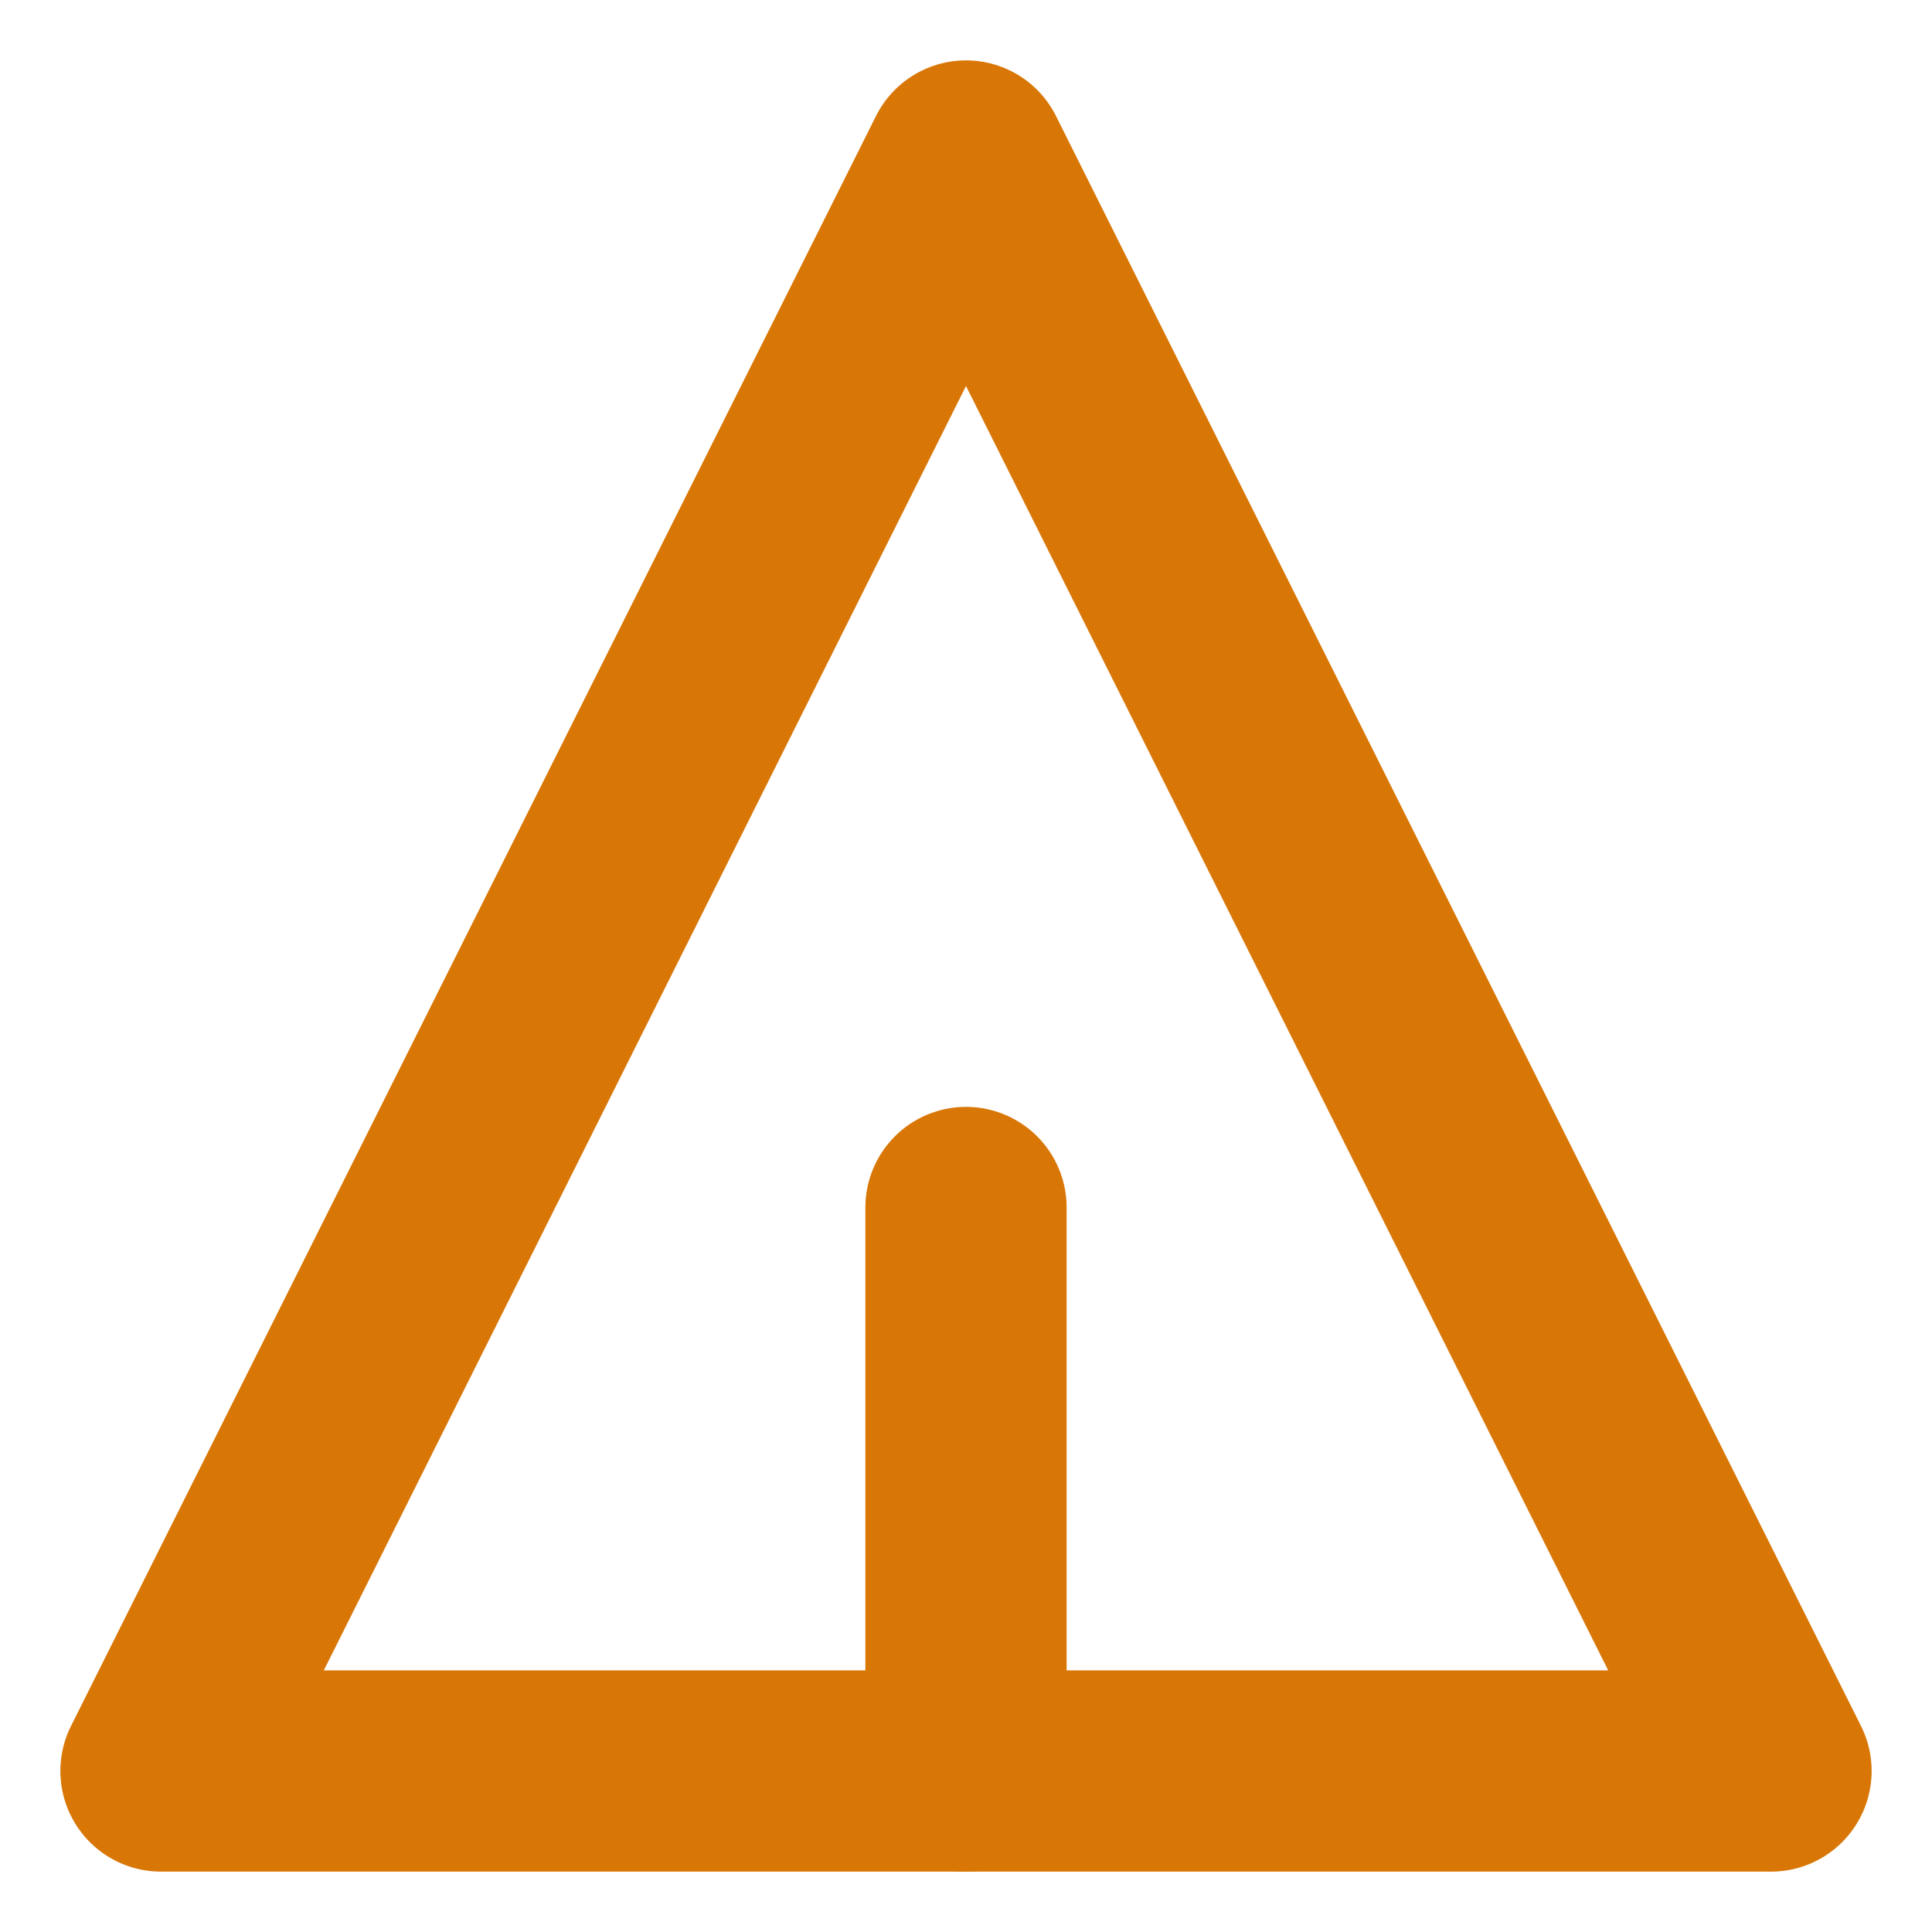
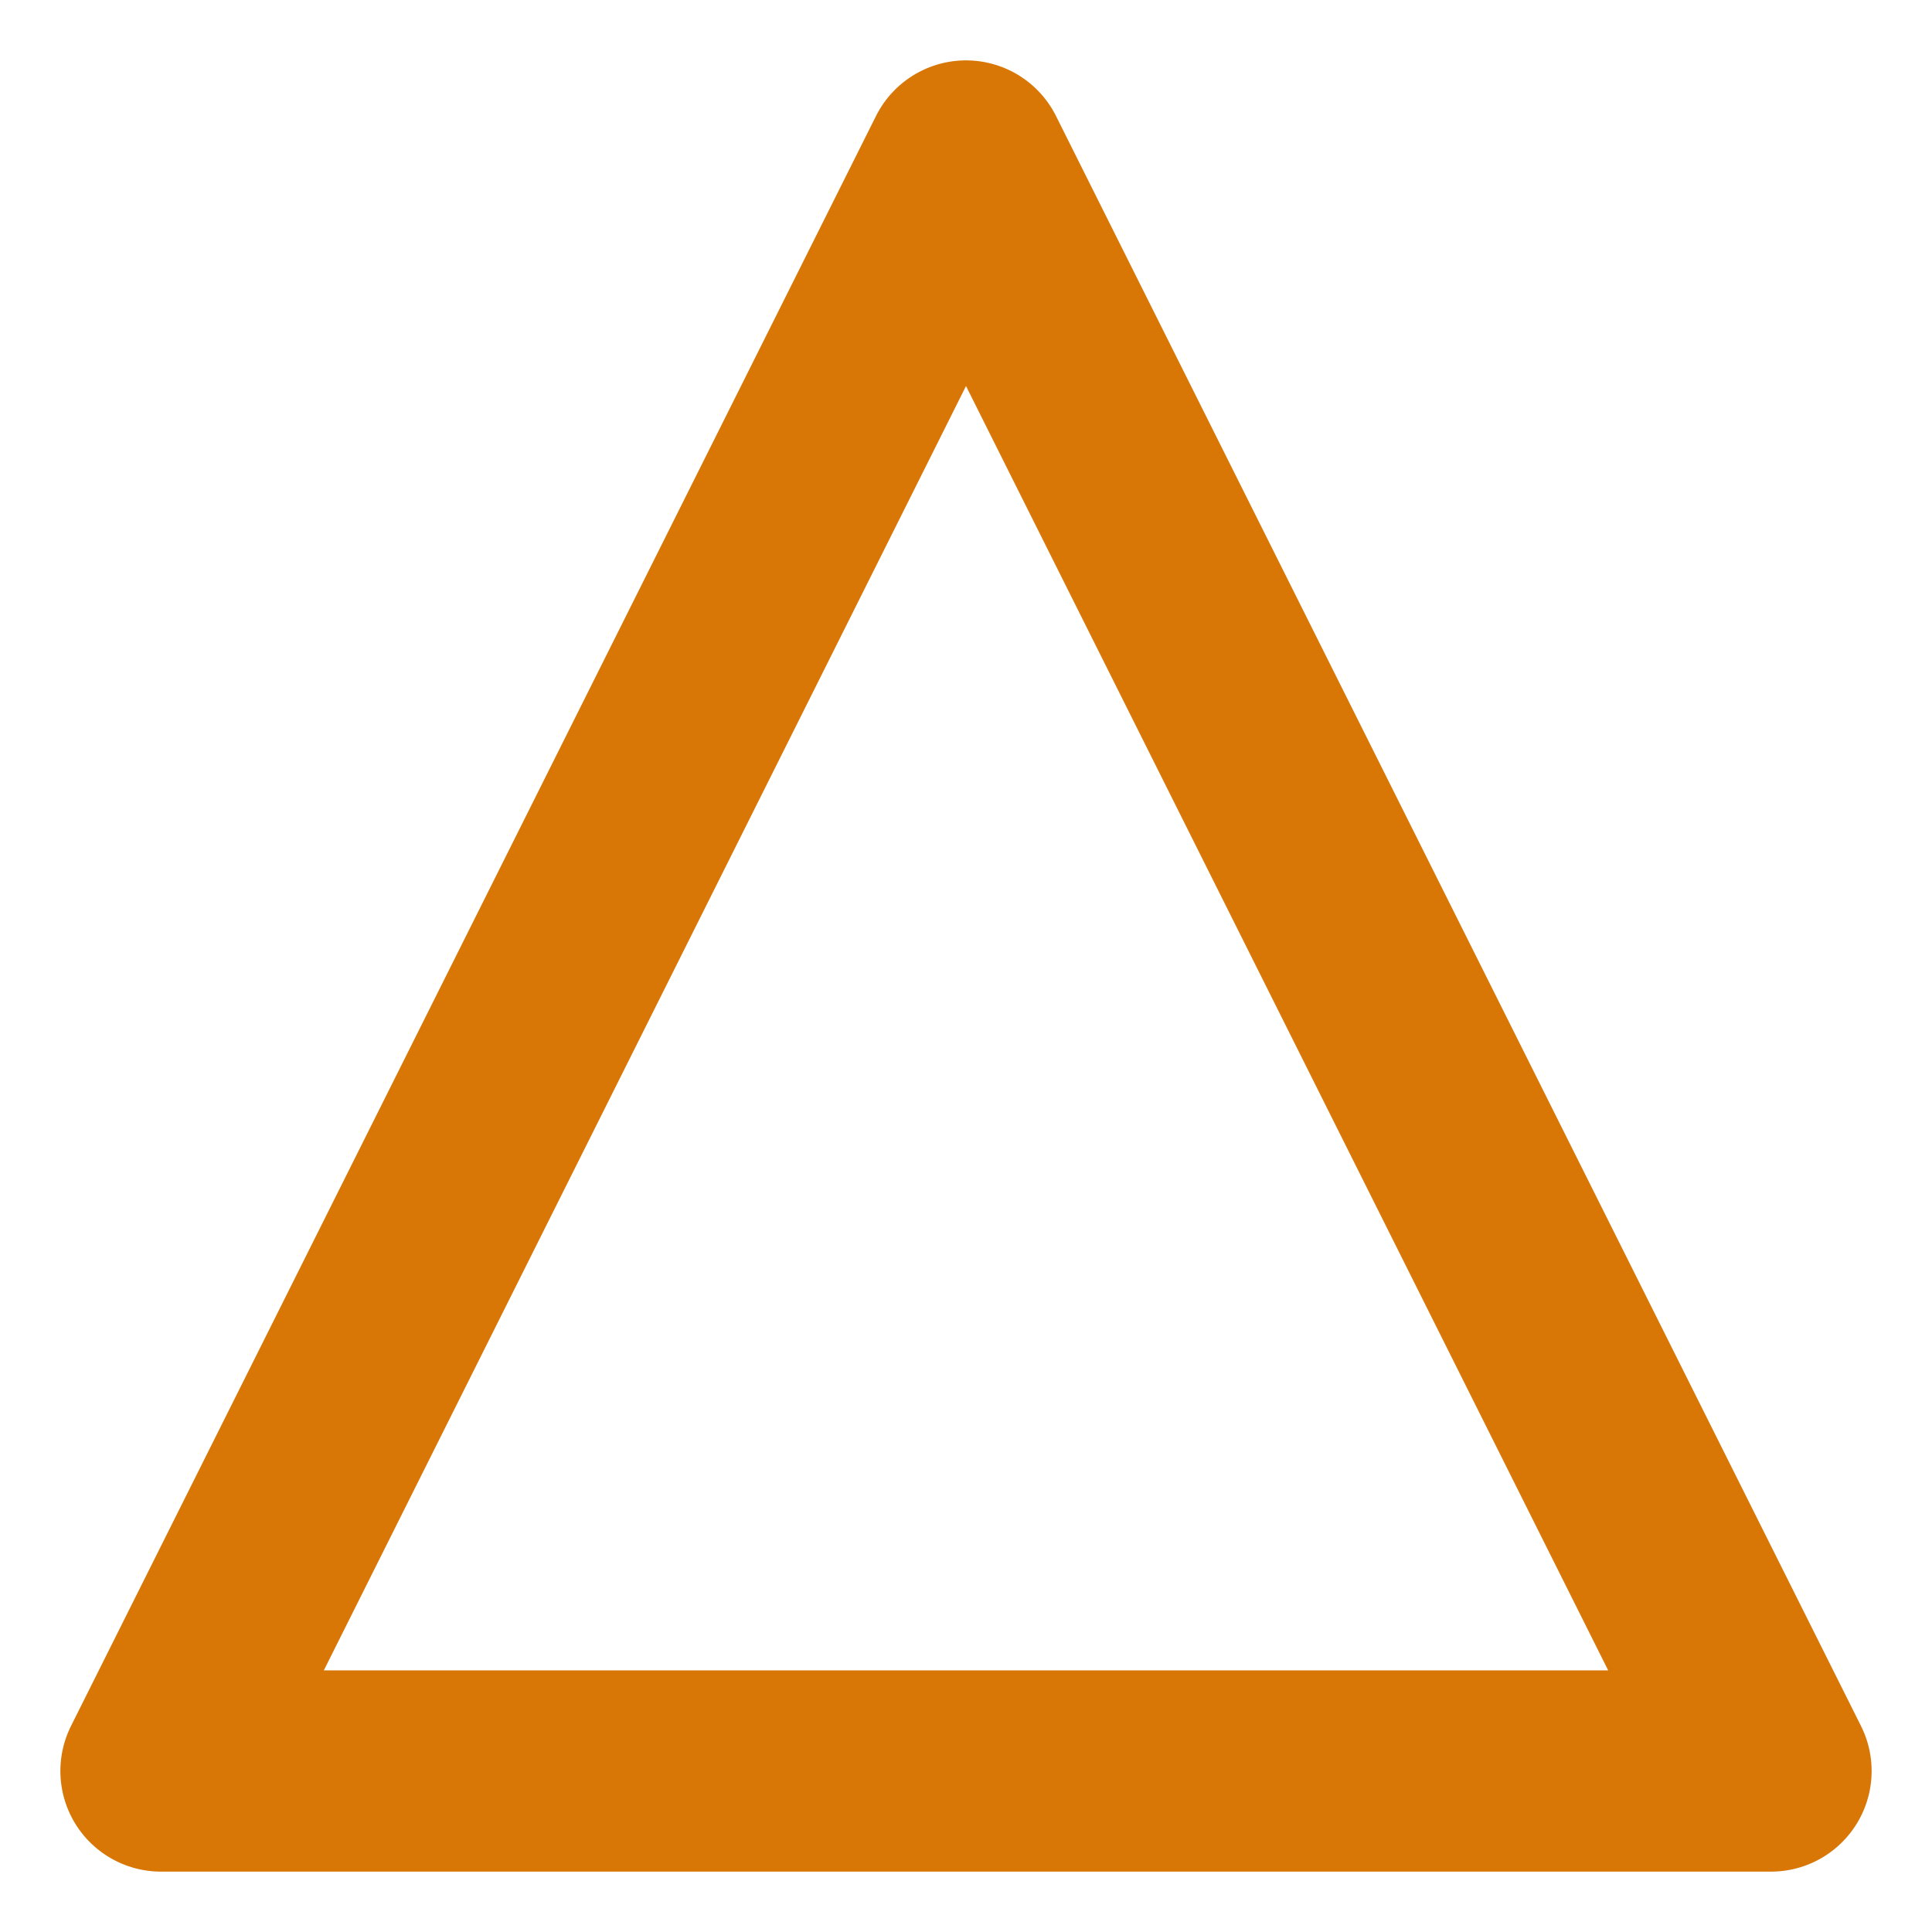
<svg xmlns="http://www.w3.org/2000/svg" viewBox="0 0 24 24" fill="none" stroke="#D97706" stroke-width="2.5" stroke-linecap="round" stroke-linejoin="round">
  <path d="M12 2L2 22H22L12 2Z" />
-   <path d="M12 15V22" />
</svg>